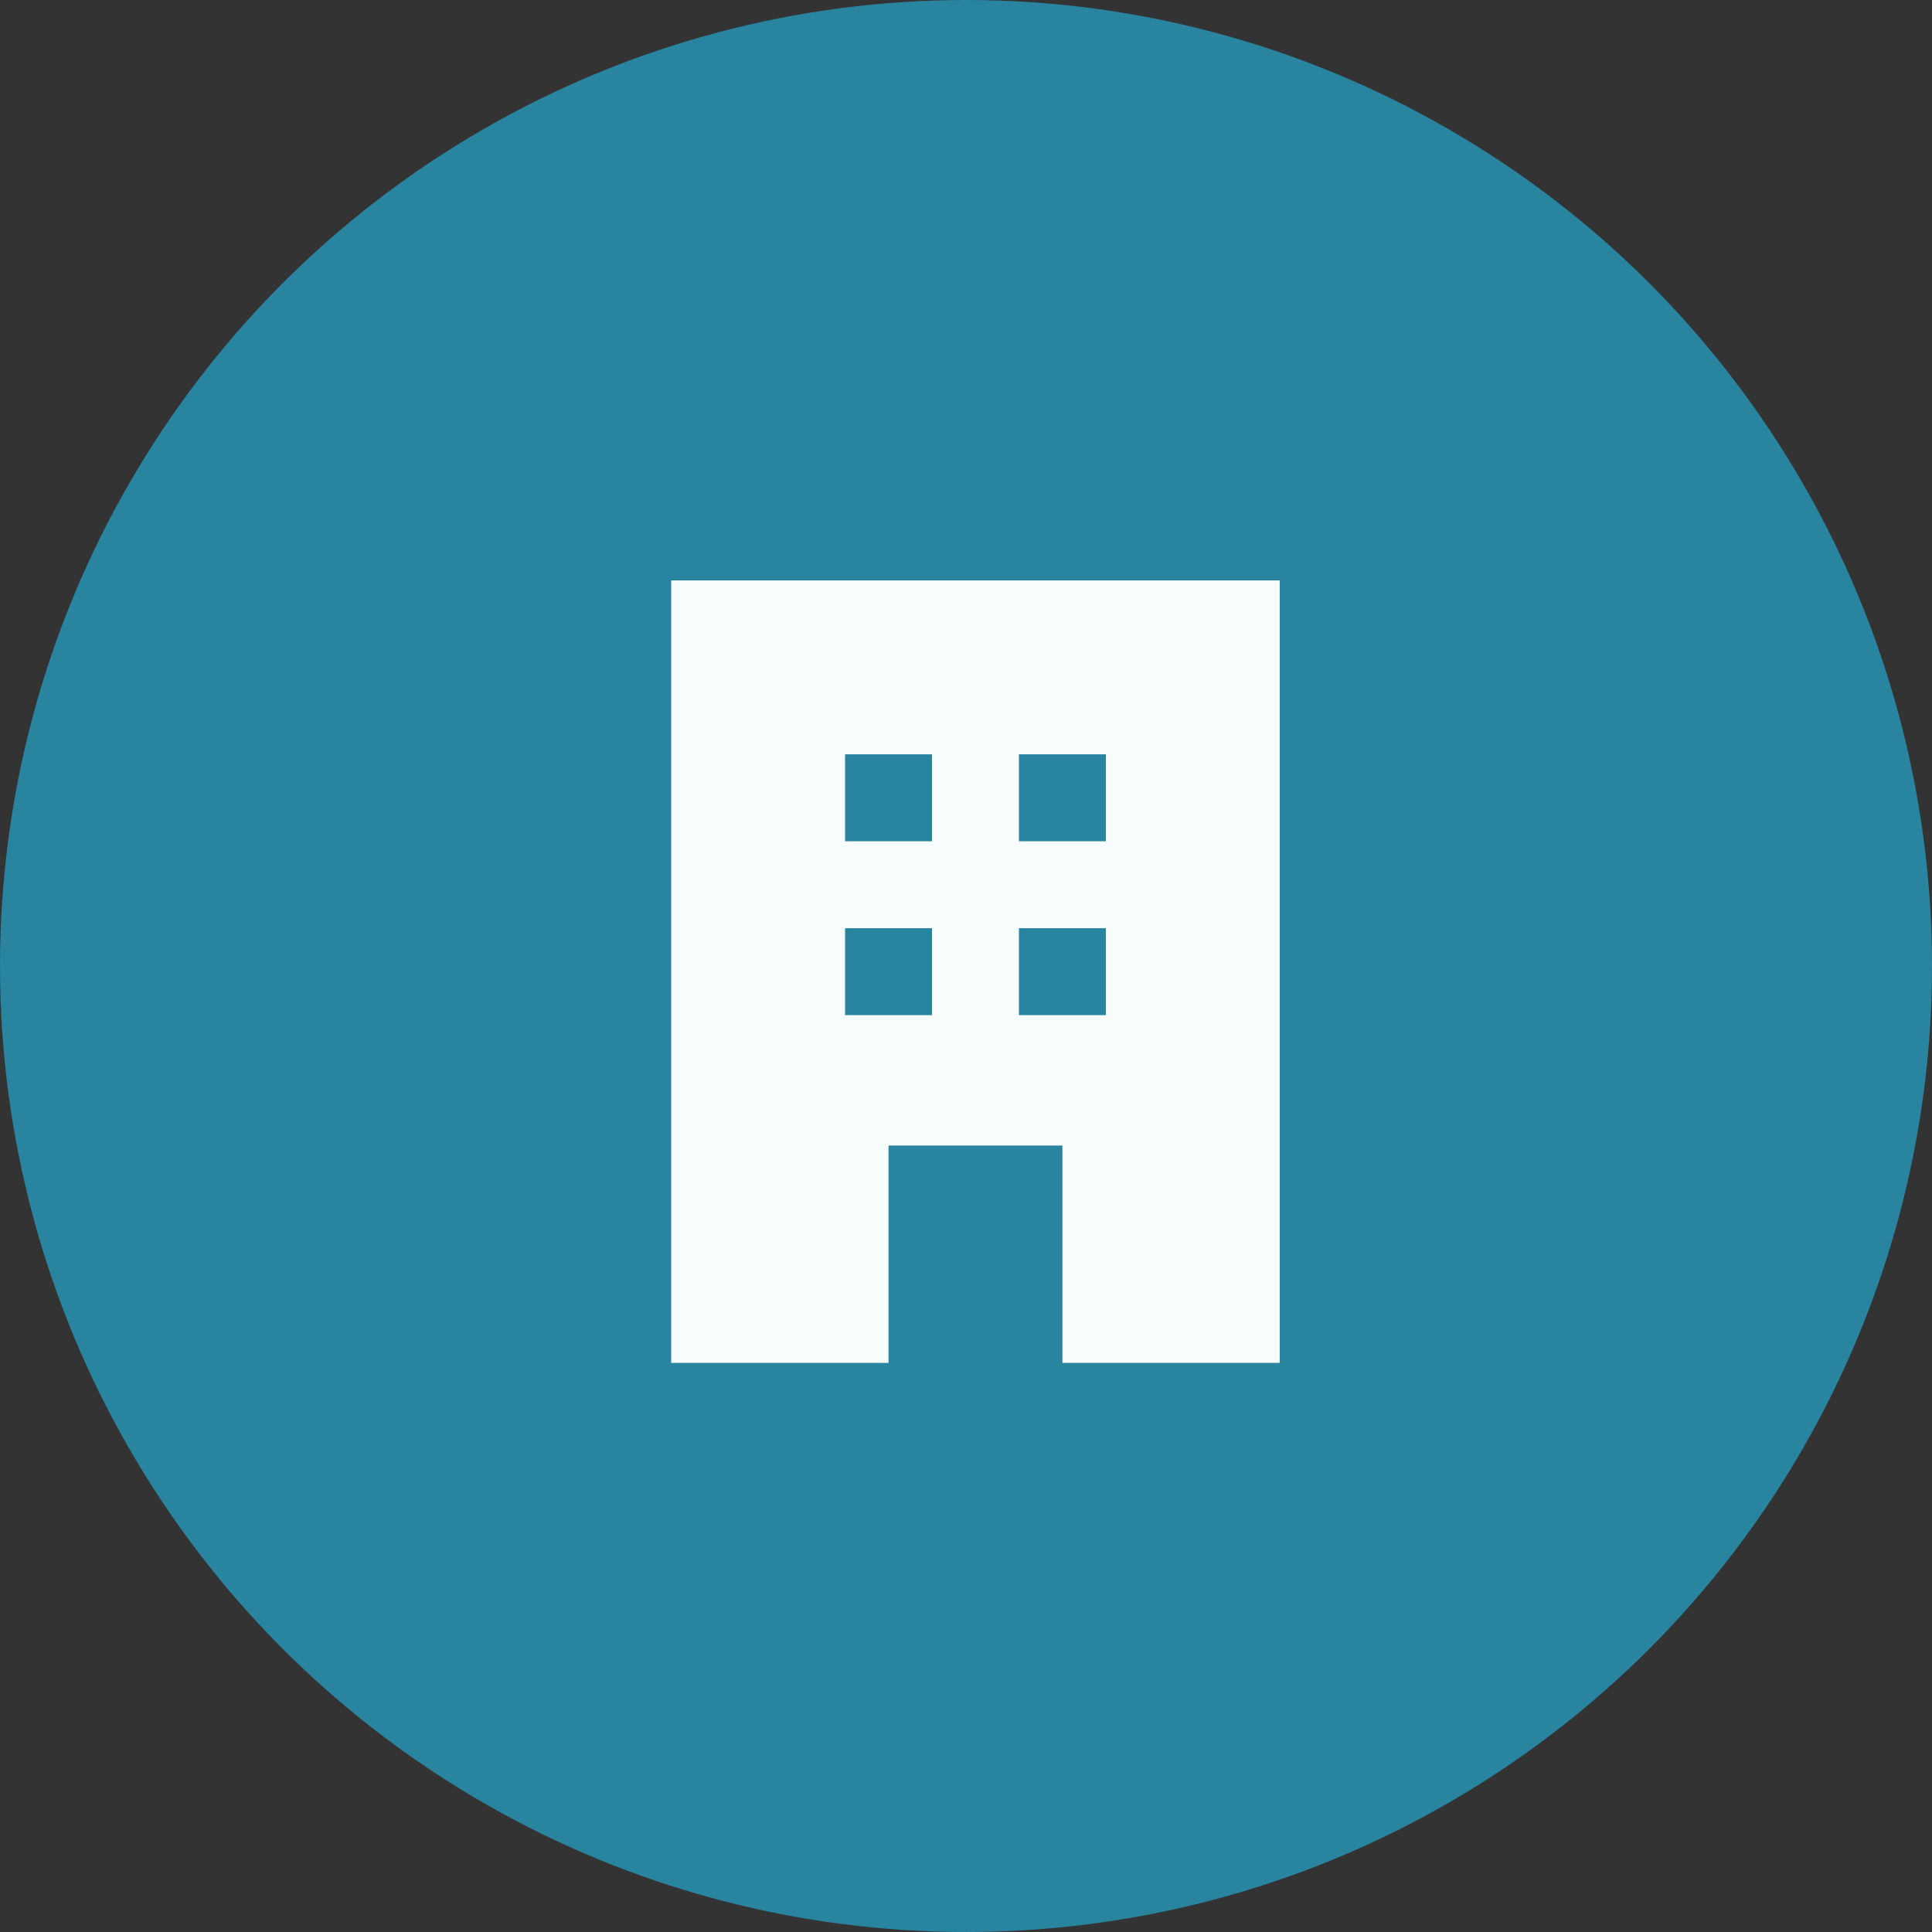
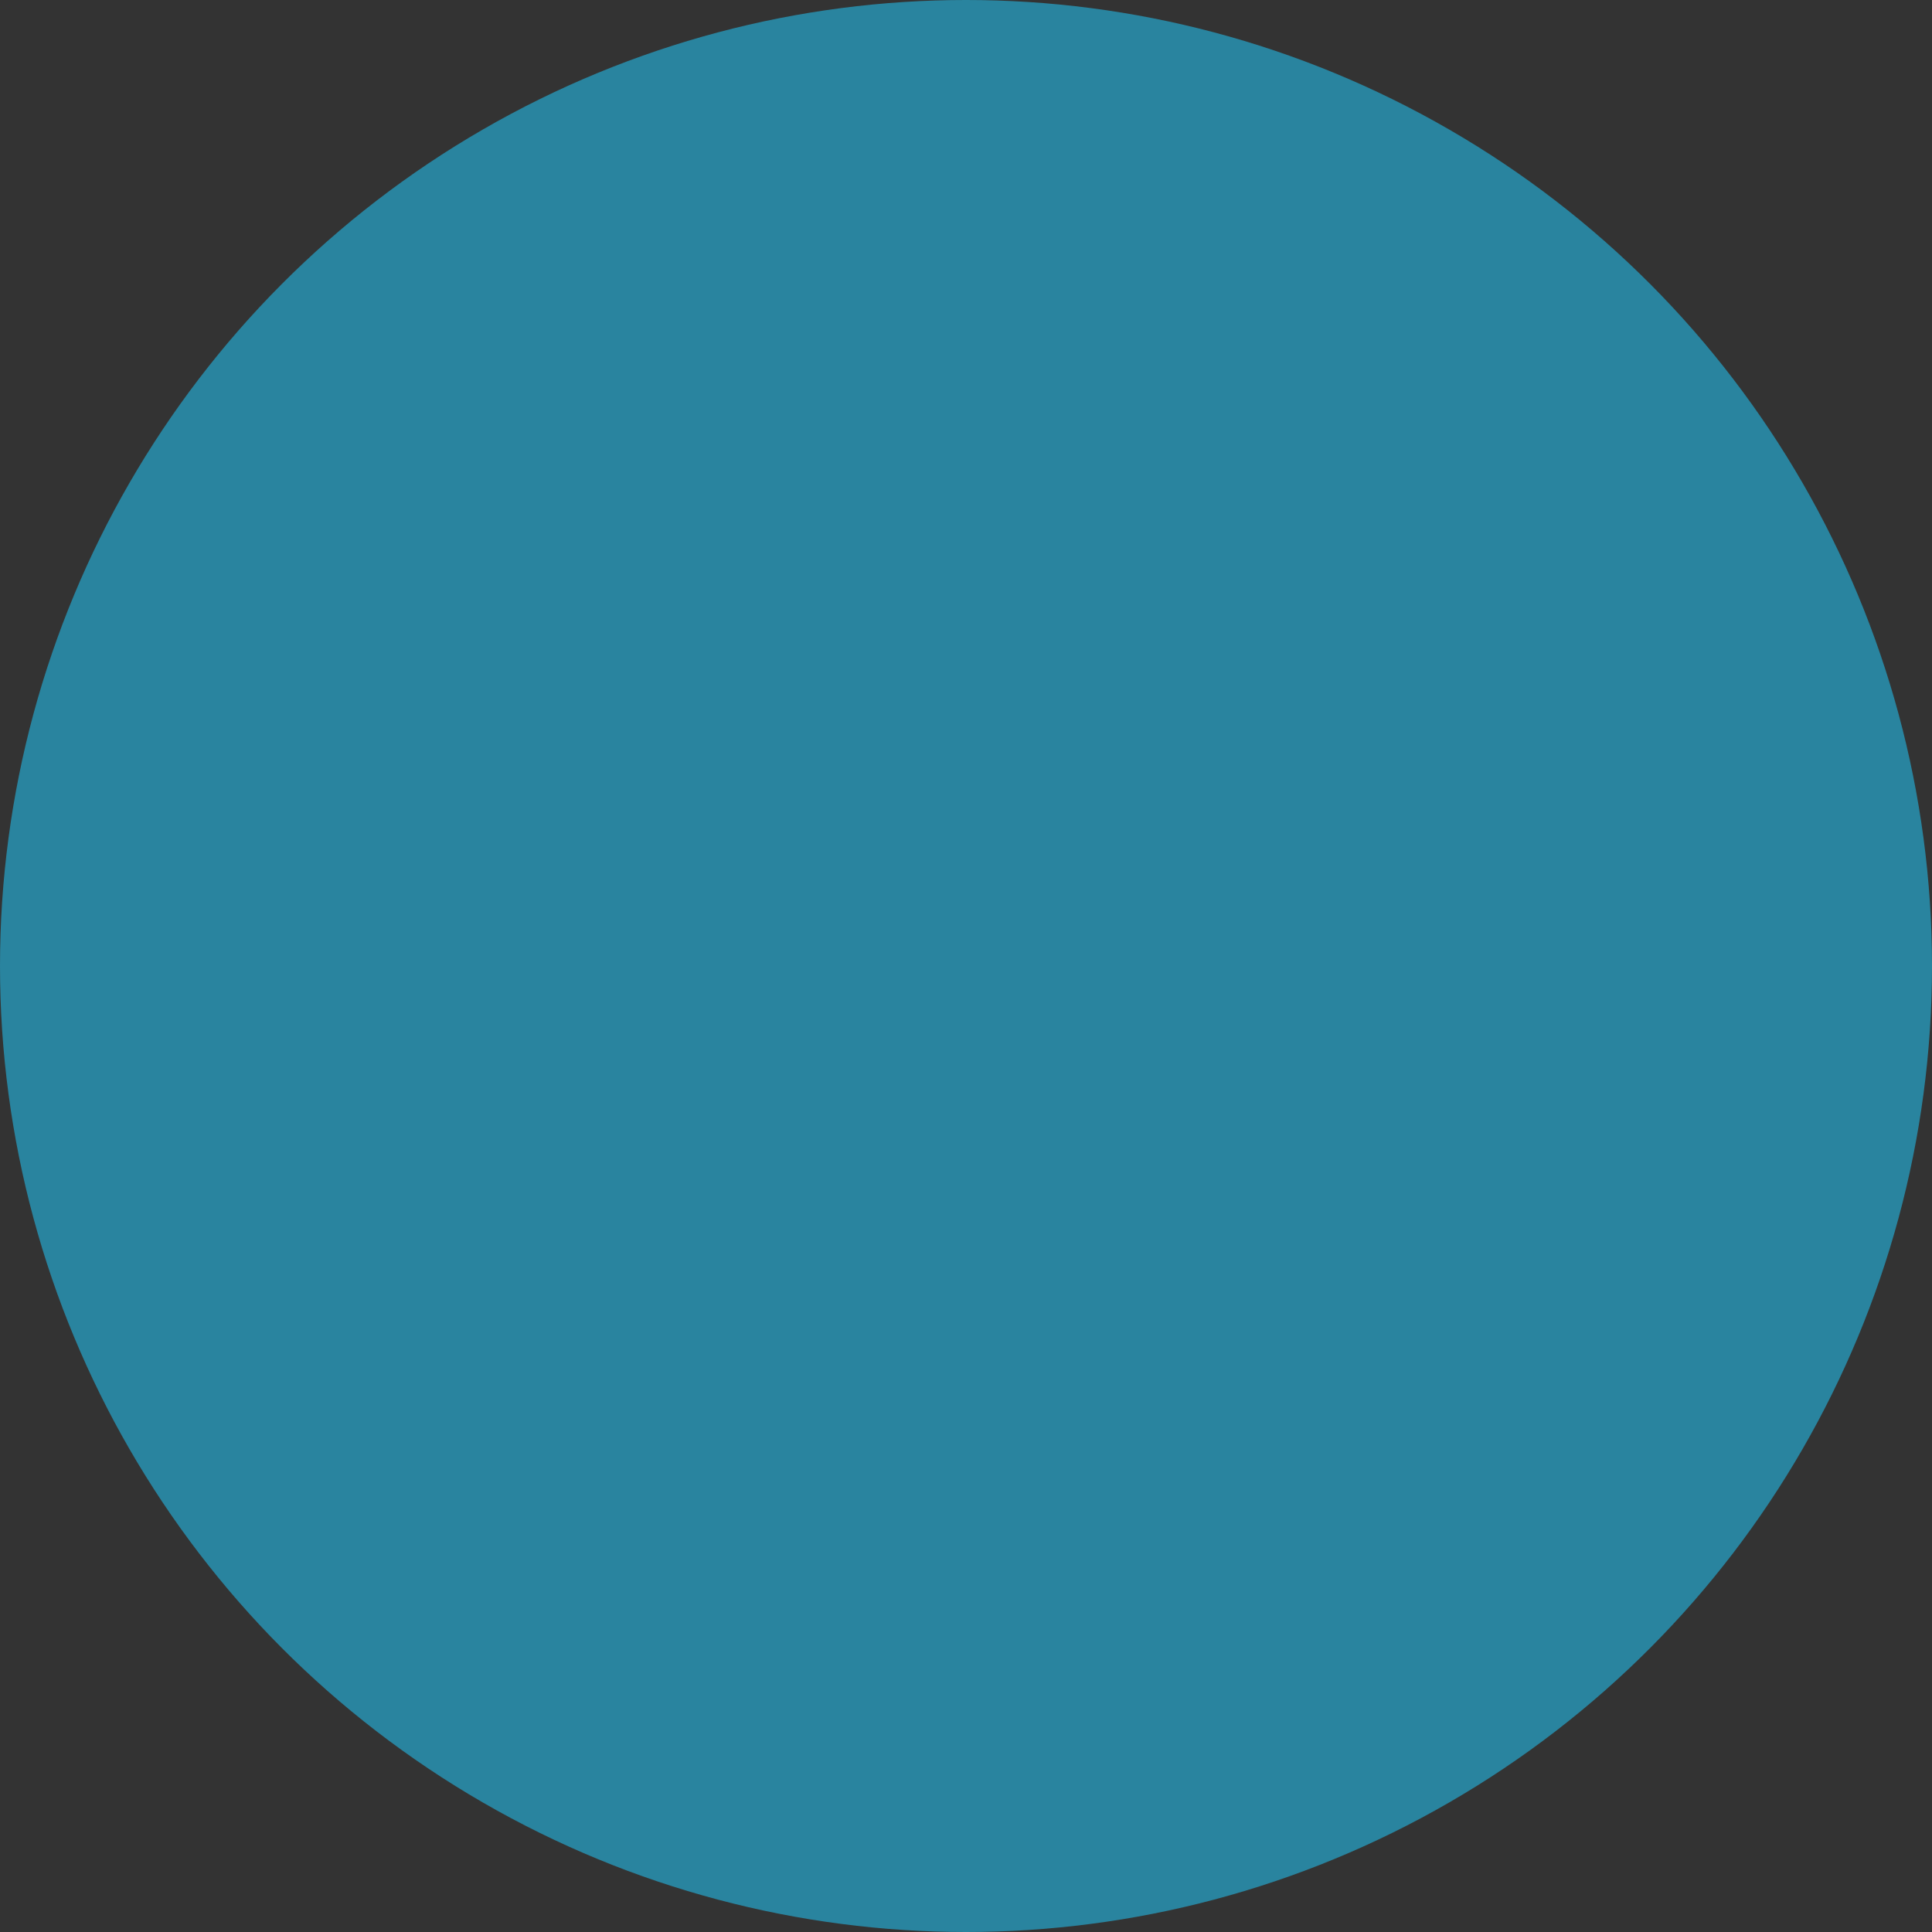
<svg xmlns="http://www.w3.org/2000/svg" width="60" height="60" viewBox="0 0 60 60" fill="none">
  <rect x="0" y="0" width="60" height="60" fill="#333333" stroke="none" />
  <circle cx="30" cy="30" r="30" fill="#29849F" />
  <mask id="mask0_1074_3999" style="mask-type:alpha" maskUnits="userSpaceOnUse" x="13" y="13" width="34" height="34">
    <rect x="13.8" y="13.8" width="32.4" height="32.4" fill="#D9D9D9" />
  </mask>
  <g mask="url(#mask0_1074_3999)">
-     <path d="M20.844 42.326V18.026H39.744V42.326H32.994V35.576H27.594V42.326H20.844ZM26.244 31.526H28.944V28.826H26.244V31.526ZM26.244 26.126H28.944V23.426H26.244V26.126ZM31.644 31.526H34.344V28.826H31.644V31.526ZM31.644 26.126H34.344V23.426H31.644V26.126Z" fill="#F7FCFD" />
-   </g>
+     </g>
</svg>